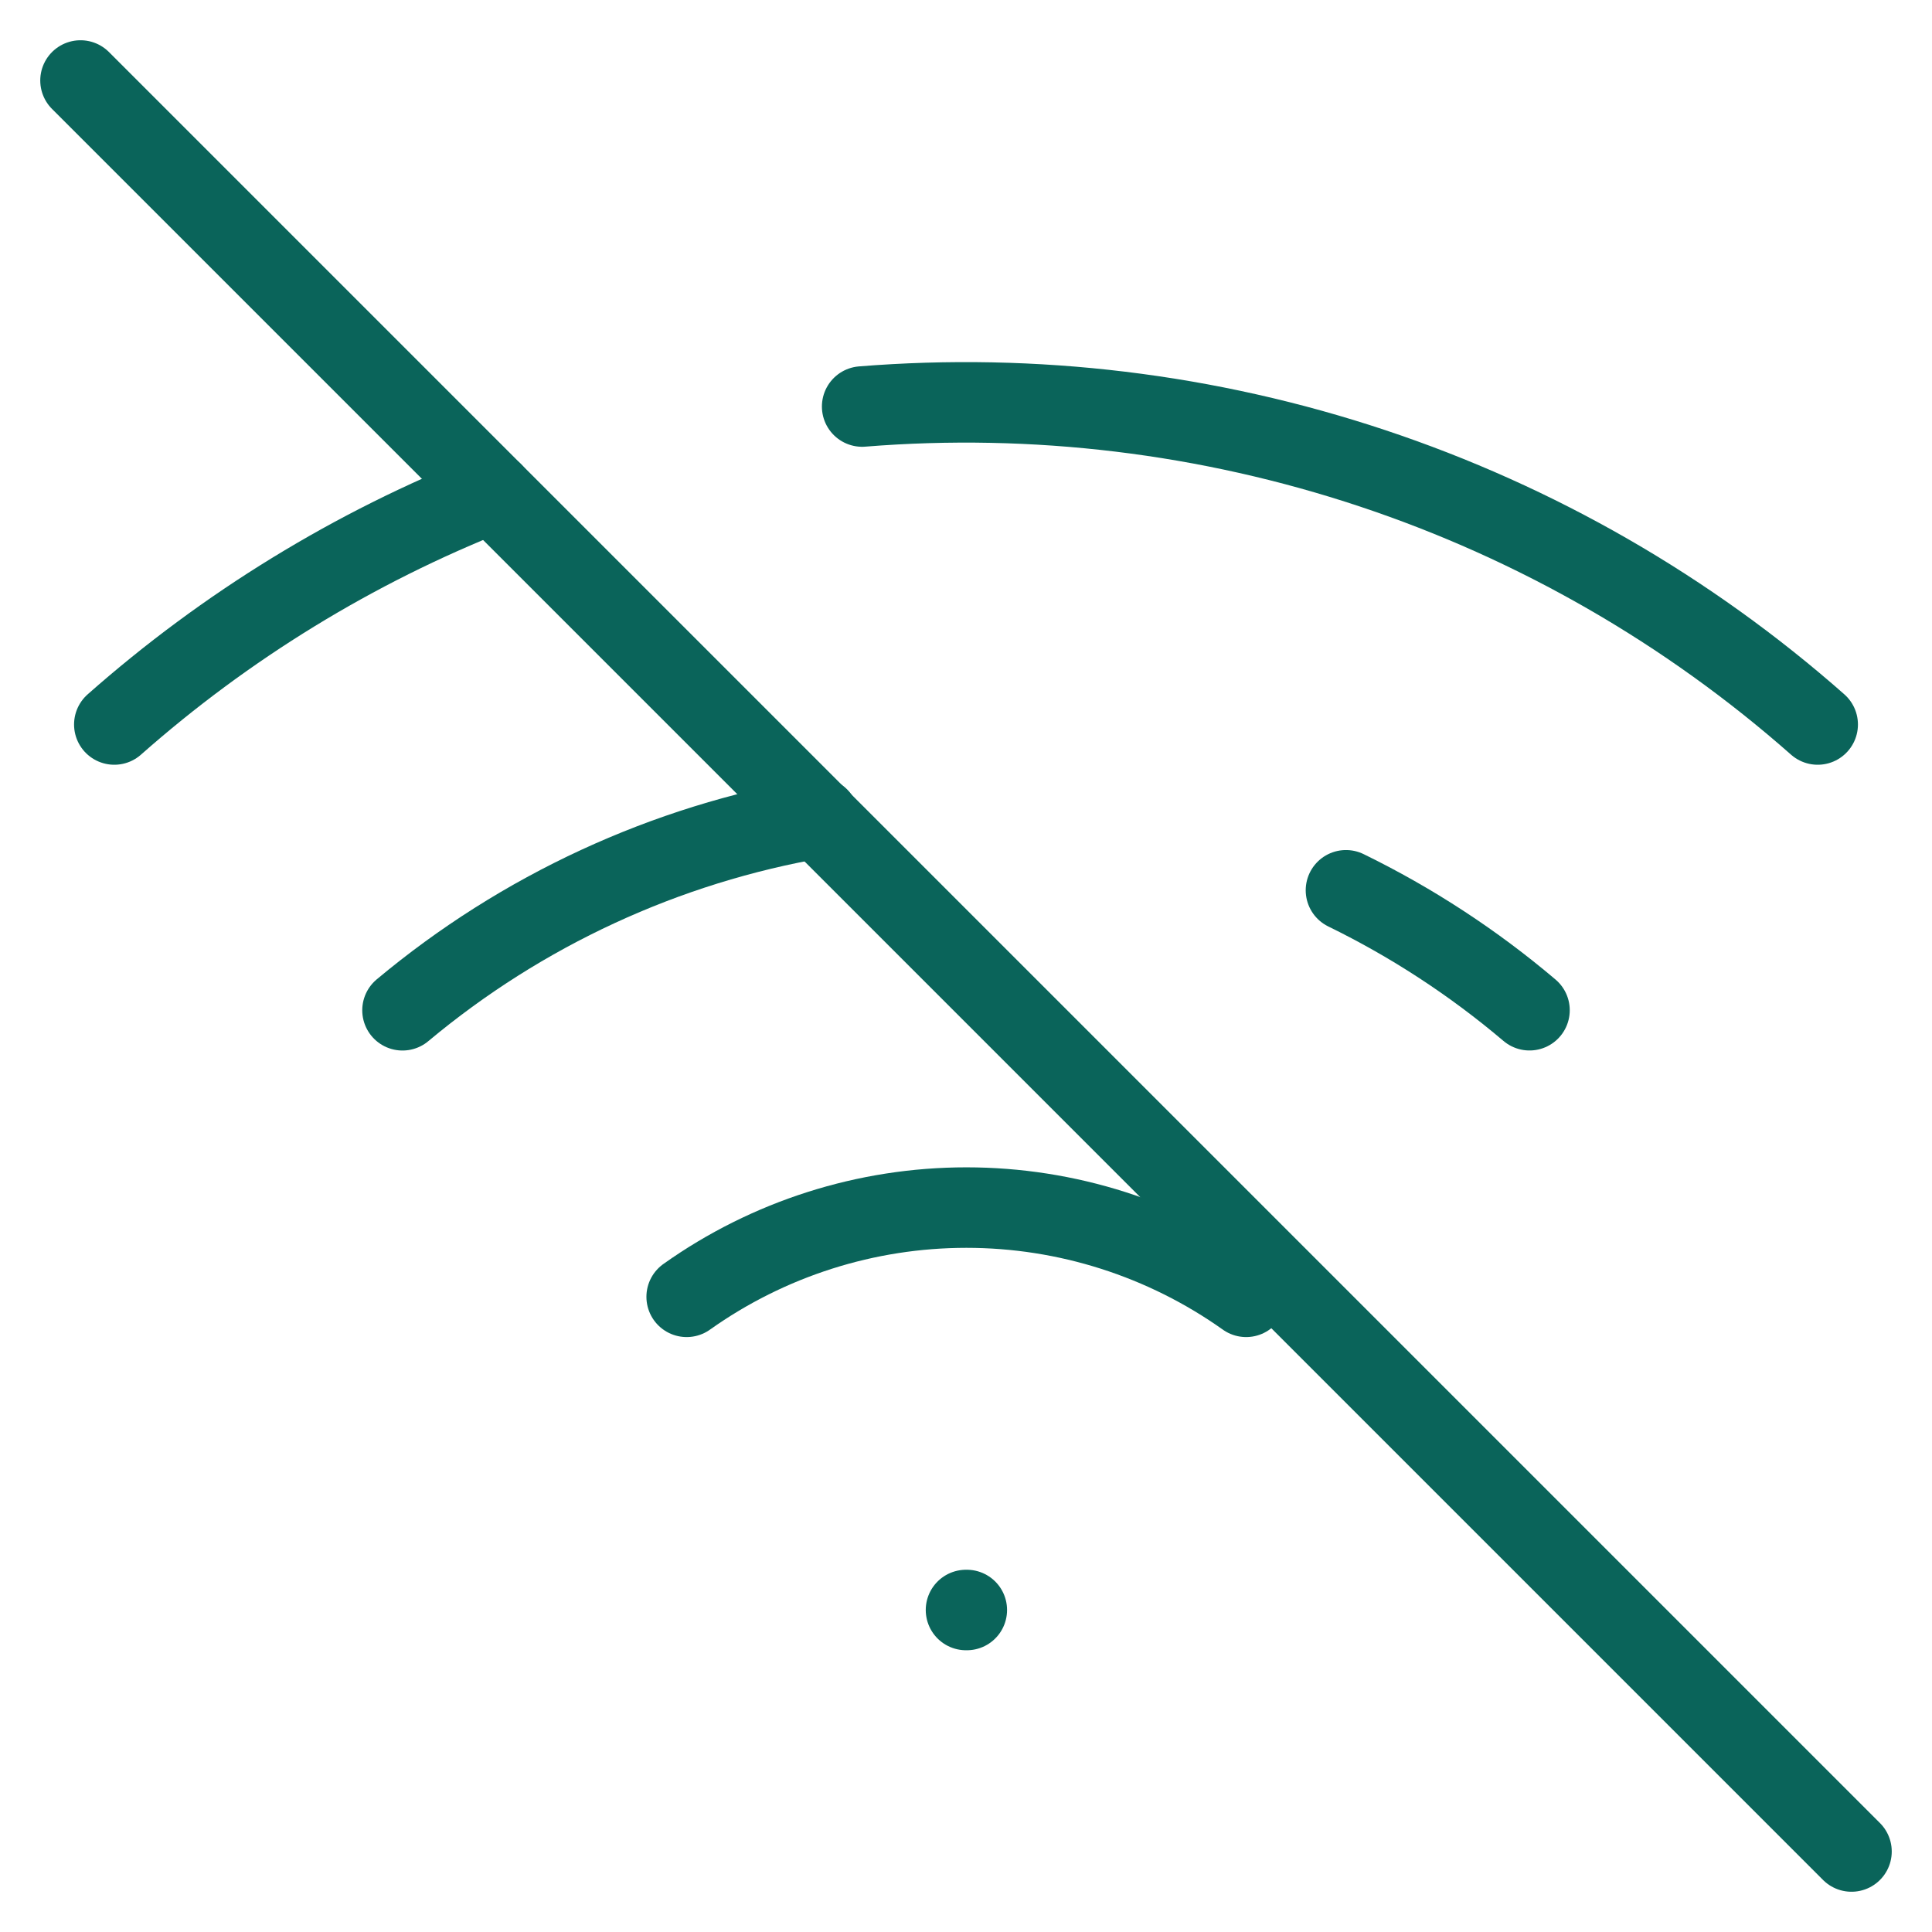
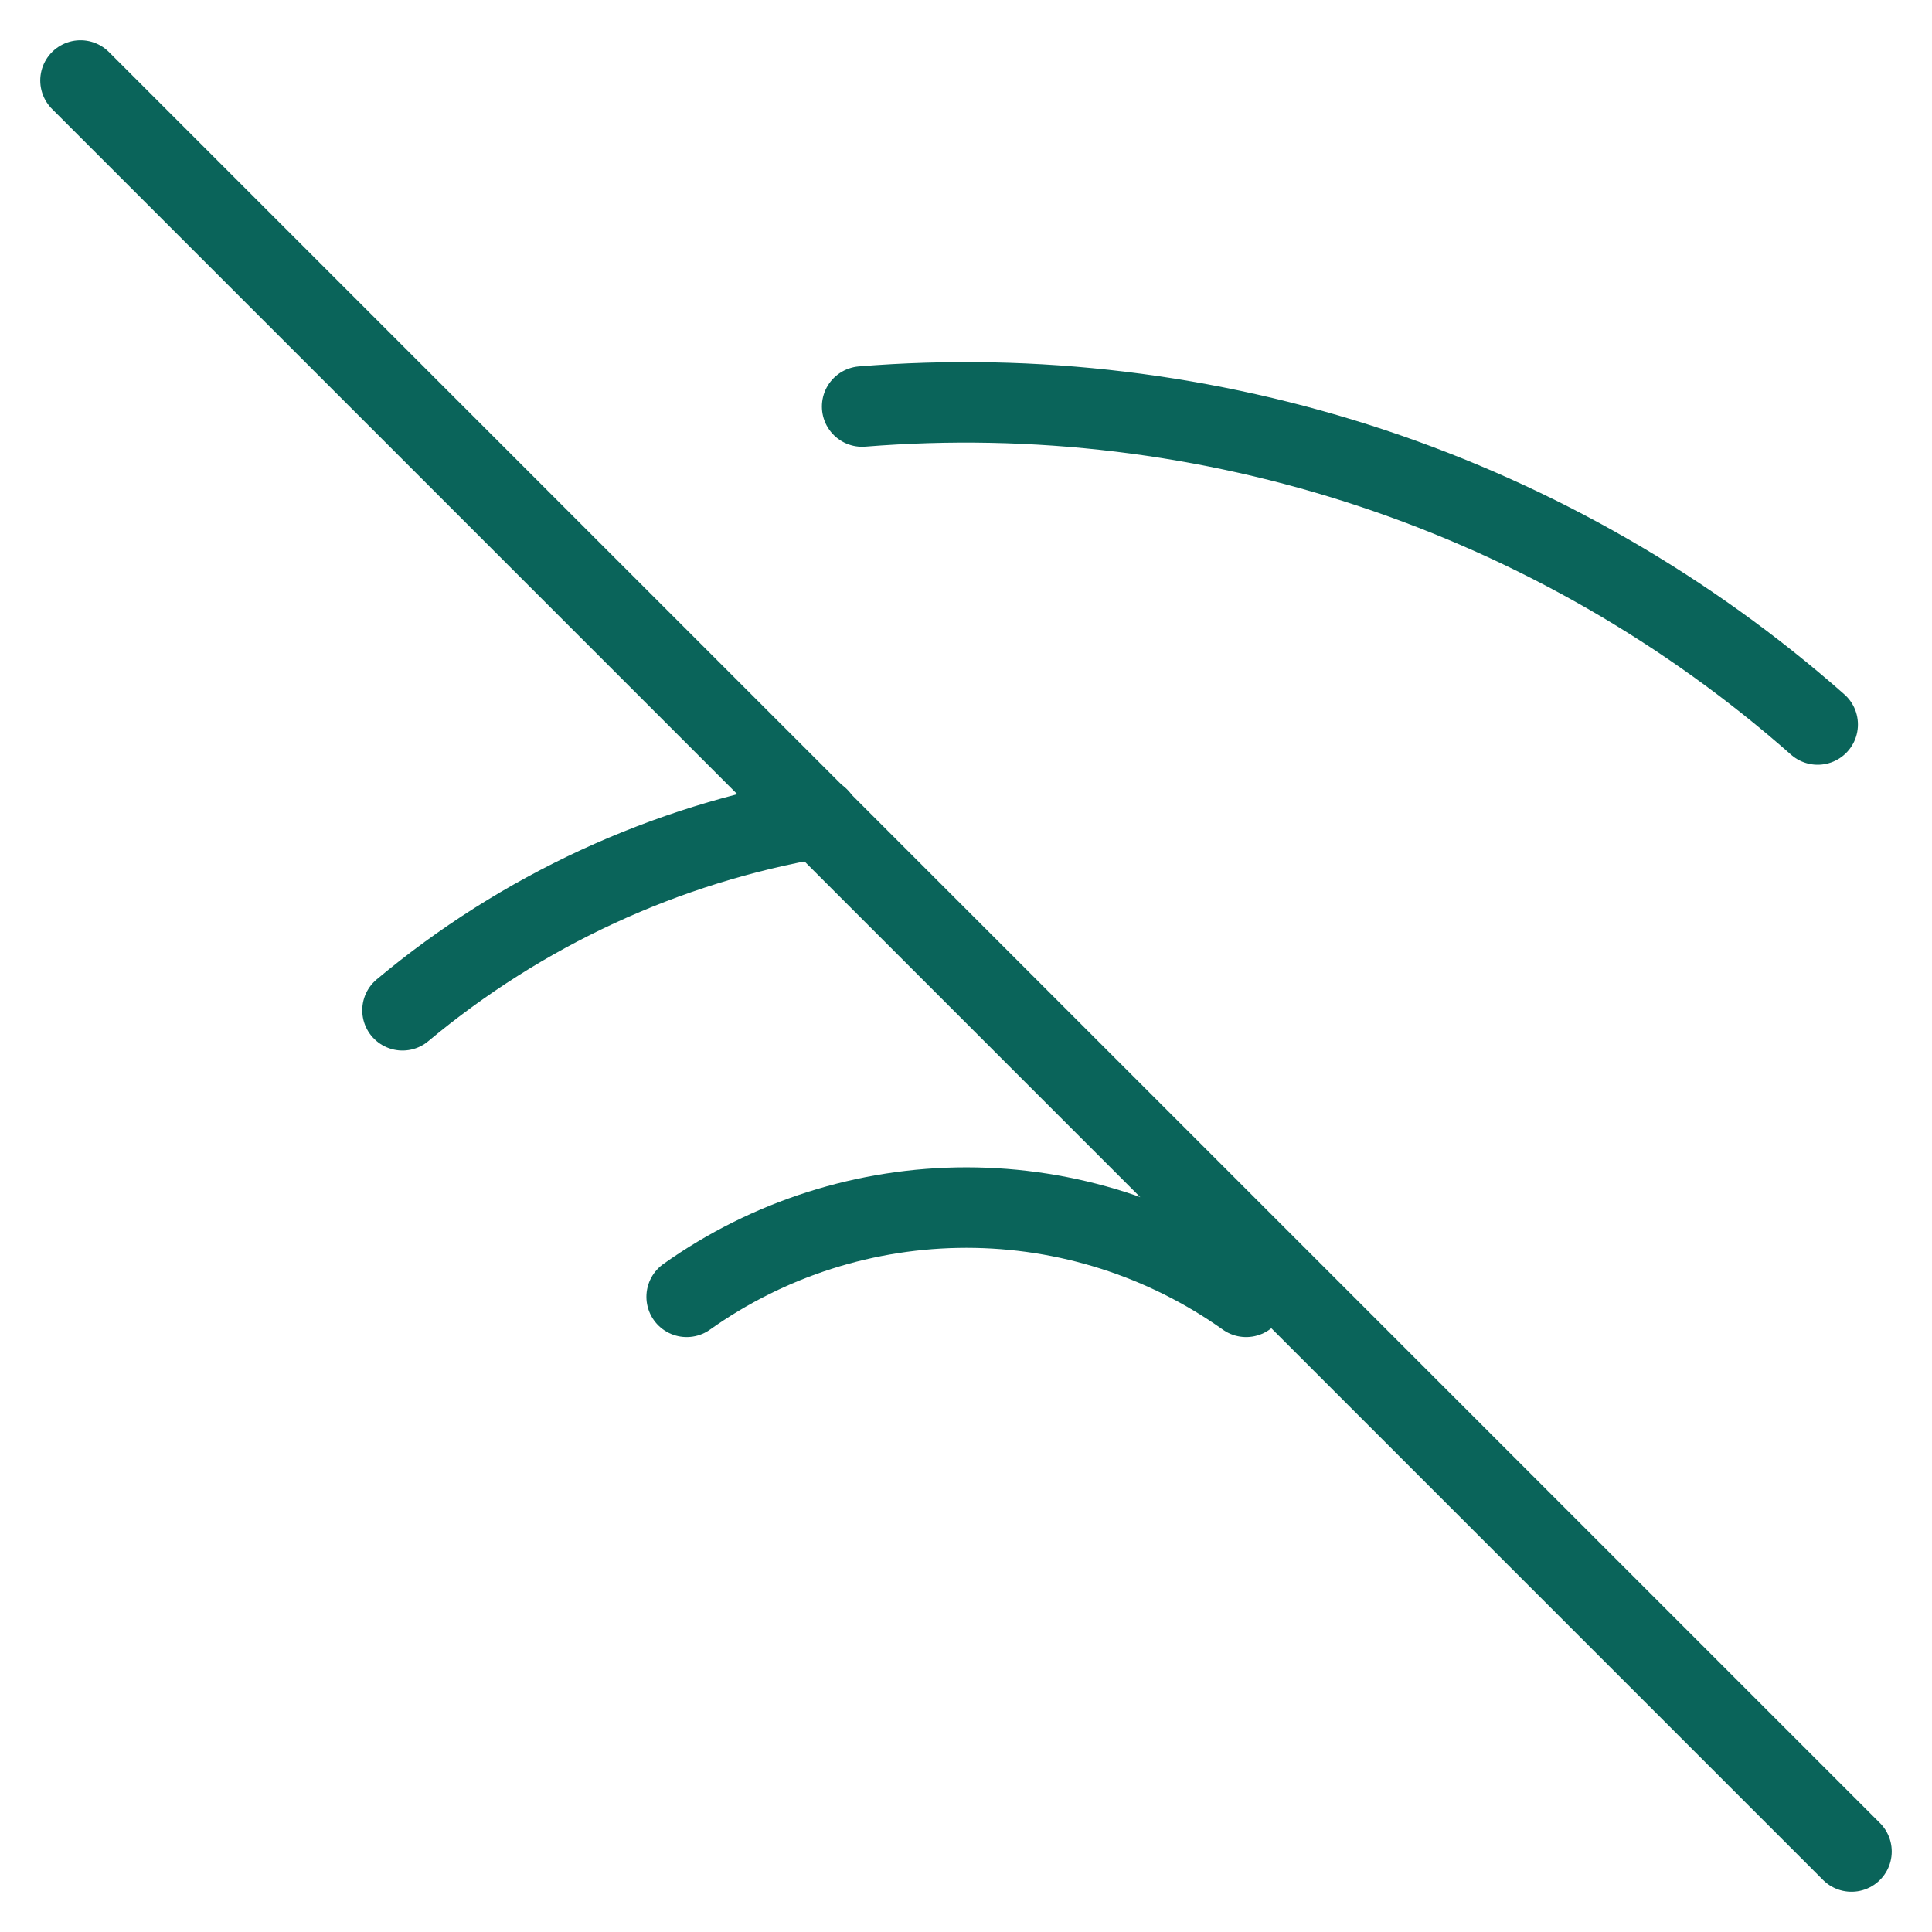
<svg xmlns="http://www.w3.org/2000/svg" width="48" height="48" viewBox="0 0 48 48" fill="none">
  <path d="M2 2L46 46" stroke="#0A645A" stroke-width="2" stroke-linecap="round" stroke-linejoin="round" />
-   <path d="M33.44 22.119C35.078 22.919 36.61 23.92 38 25.099" stroke="#0A645A" stroke-width="2" stroke-linecap="round" stroke-linejoin="round" />
  <path d="M10 25.1C12.964 22.622 16.532 20.973 20.34 20.32" stroke="#0A645A" stroke-width="2" stroke-linecap="round" stroke-linejoin="round" />
  <path d="M21.42 10.1C25.705 9.754 30.015 10.276 34.094 11.633C38.173 12.99 41.937 15.156 45.16 18" stroke="#0A645A" stroke-width="2" stroke-linecap="round" stroke-linejoin="round" />
-   <path d="M2.84 18C5.614 15.548 8.795 13.599 12.24 12.24" stroke="#0A645A" stroke-width="2" stroke-linecap="round" stroke-linejoin="round" />
  <path d="M17.06 32.219C19.09 30.777 21.519 30.002 24.01 30.002C26.501 30.002 28.93 30.777 30.96 32.219" stroke="#0A645A" stroke-width="2" stroke-linecap="round" stroke-linejoin="round" />
-   <path d="M24 40H24.02" stroke="#0A645A" stroke-width="2" stroke-linecap="round" stroke-linejoin="round" />
</svg>